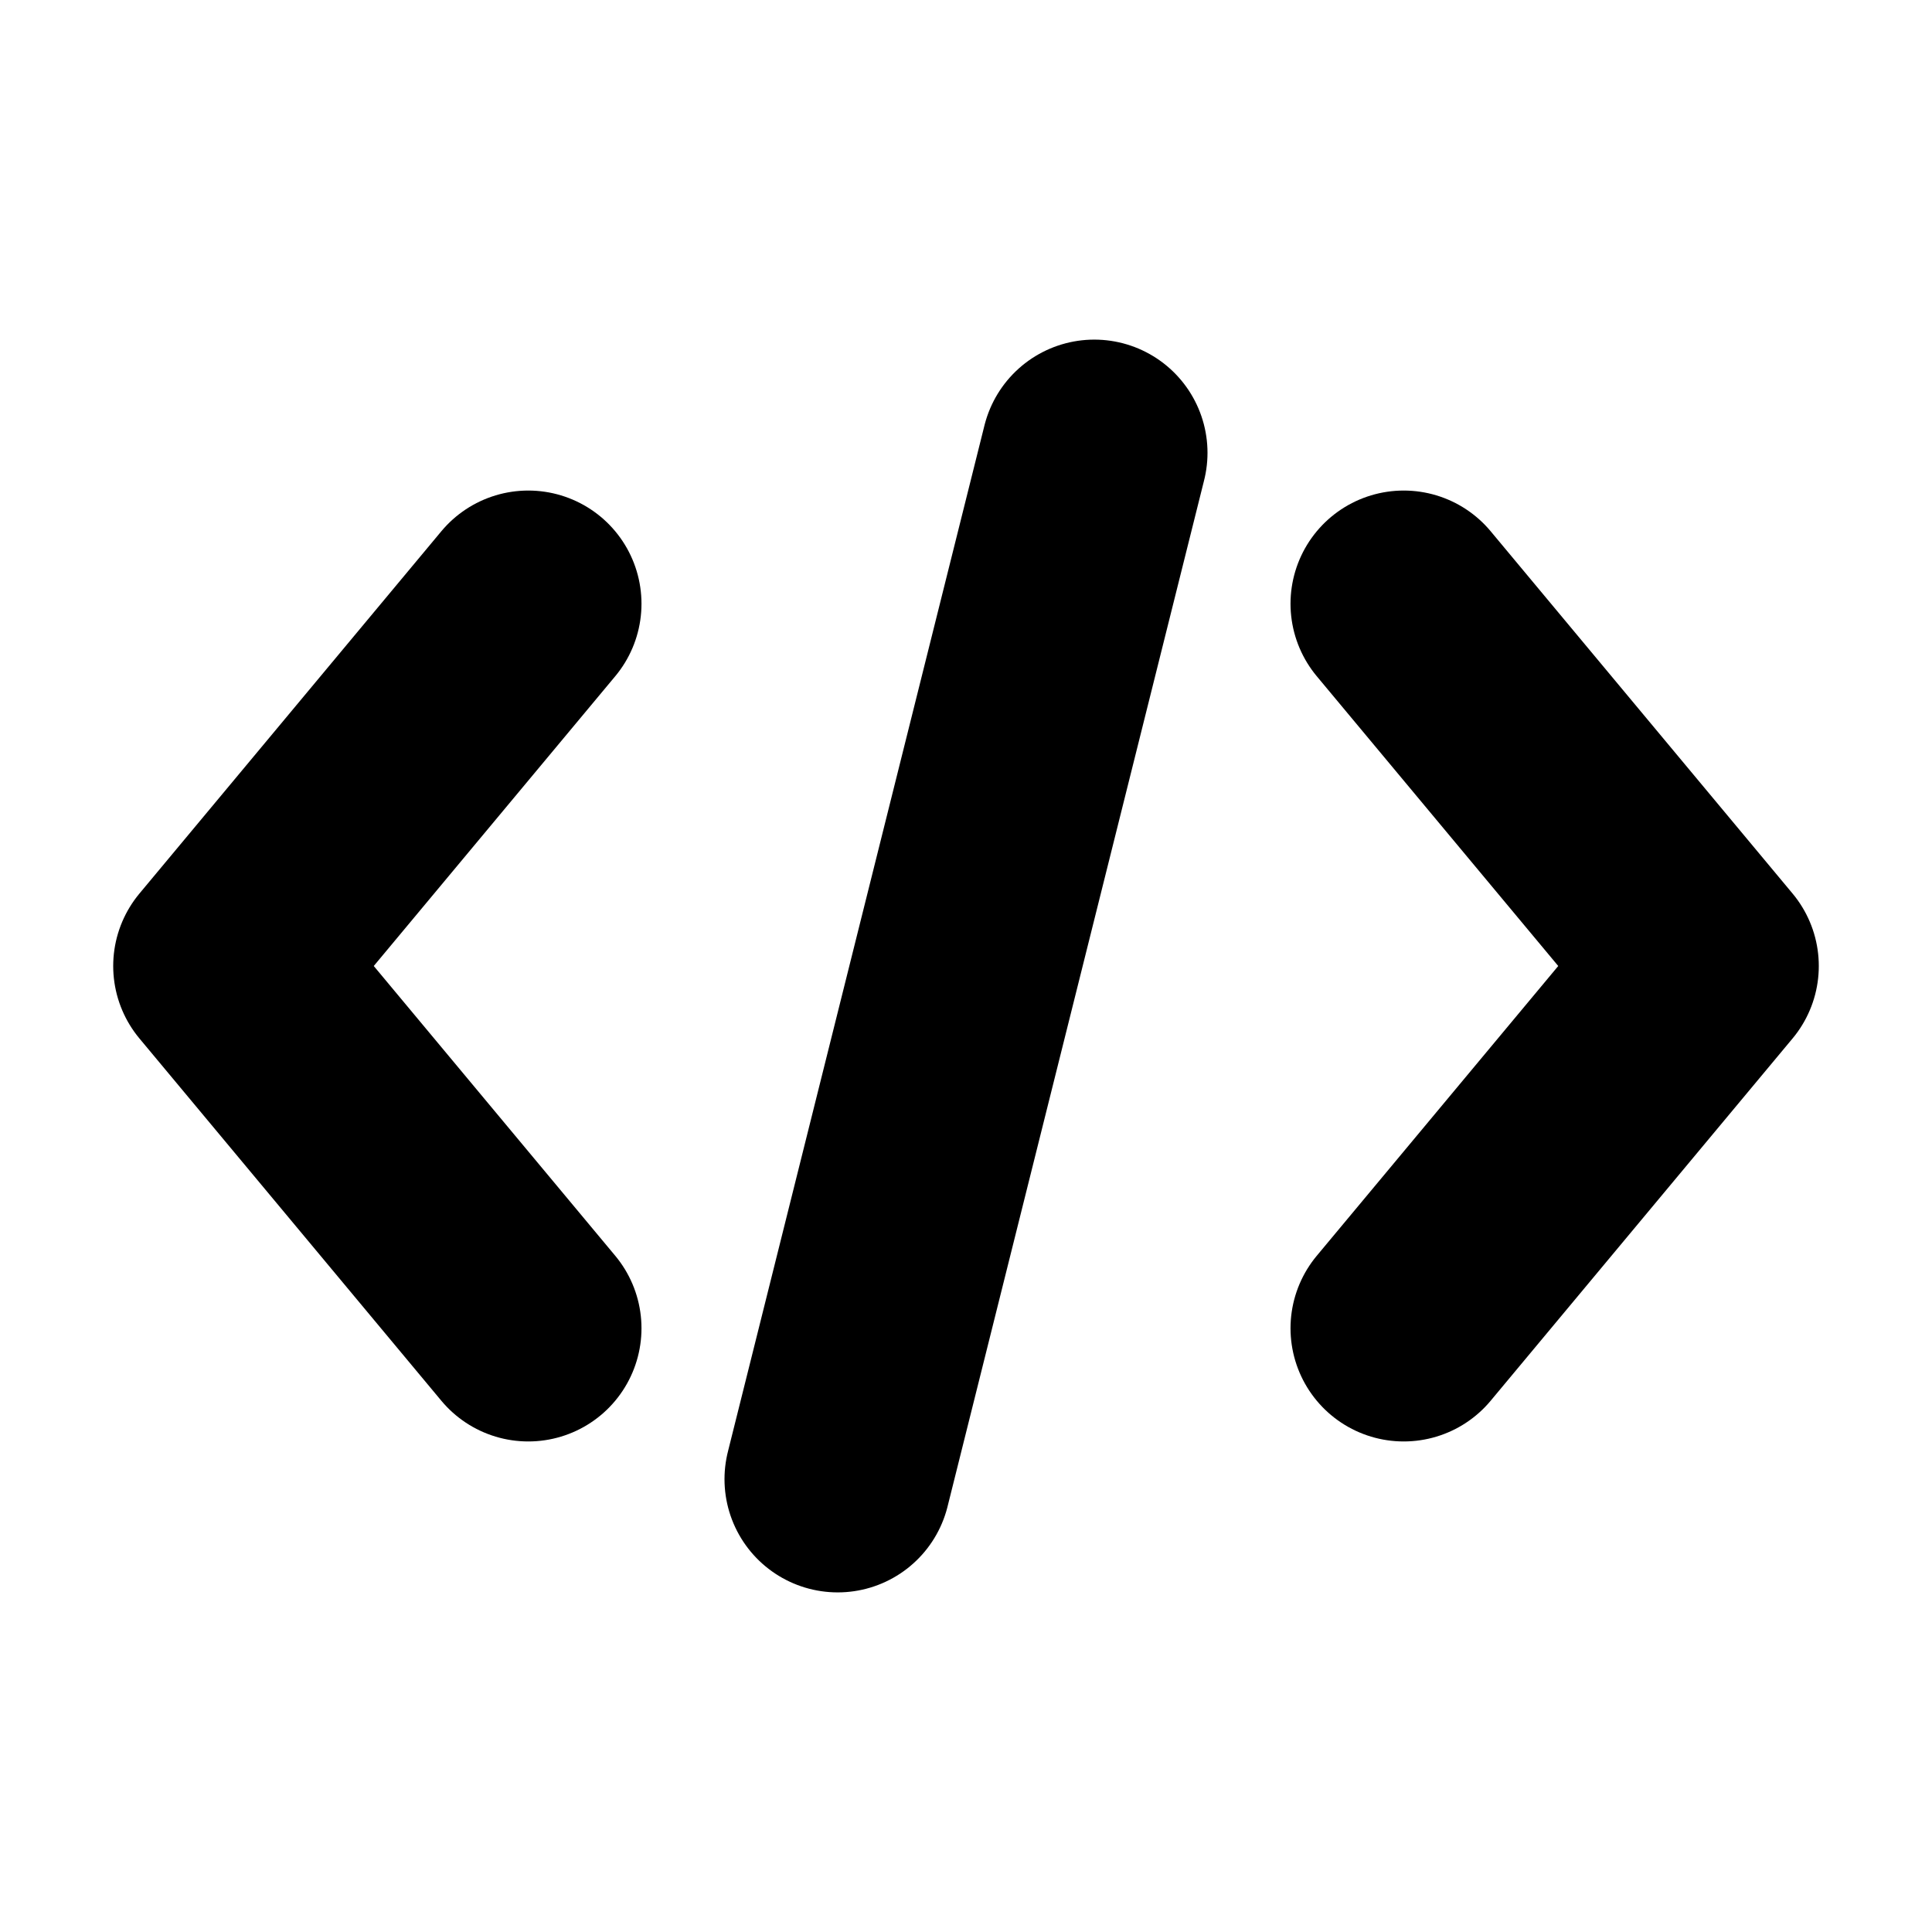
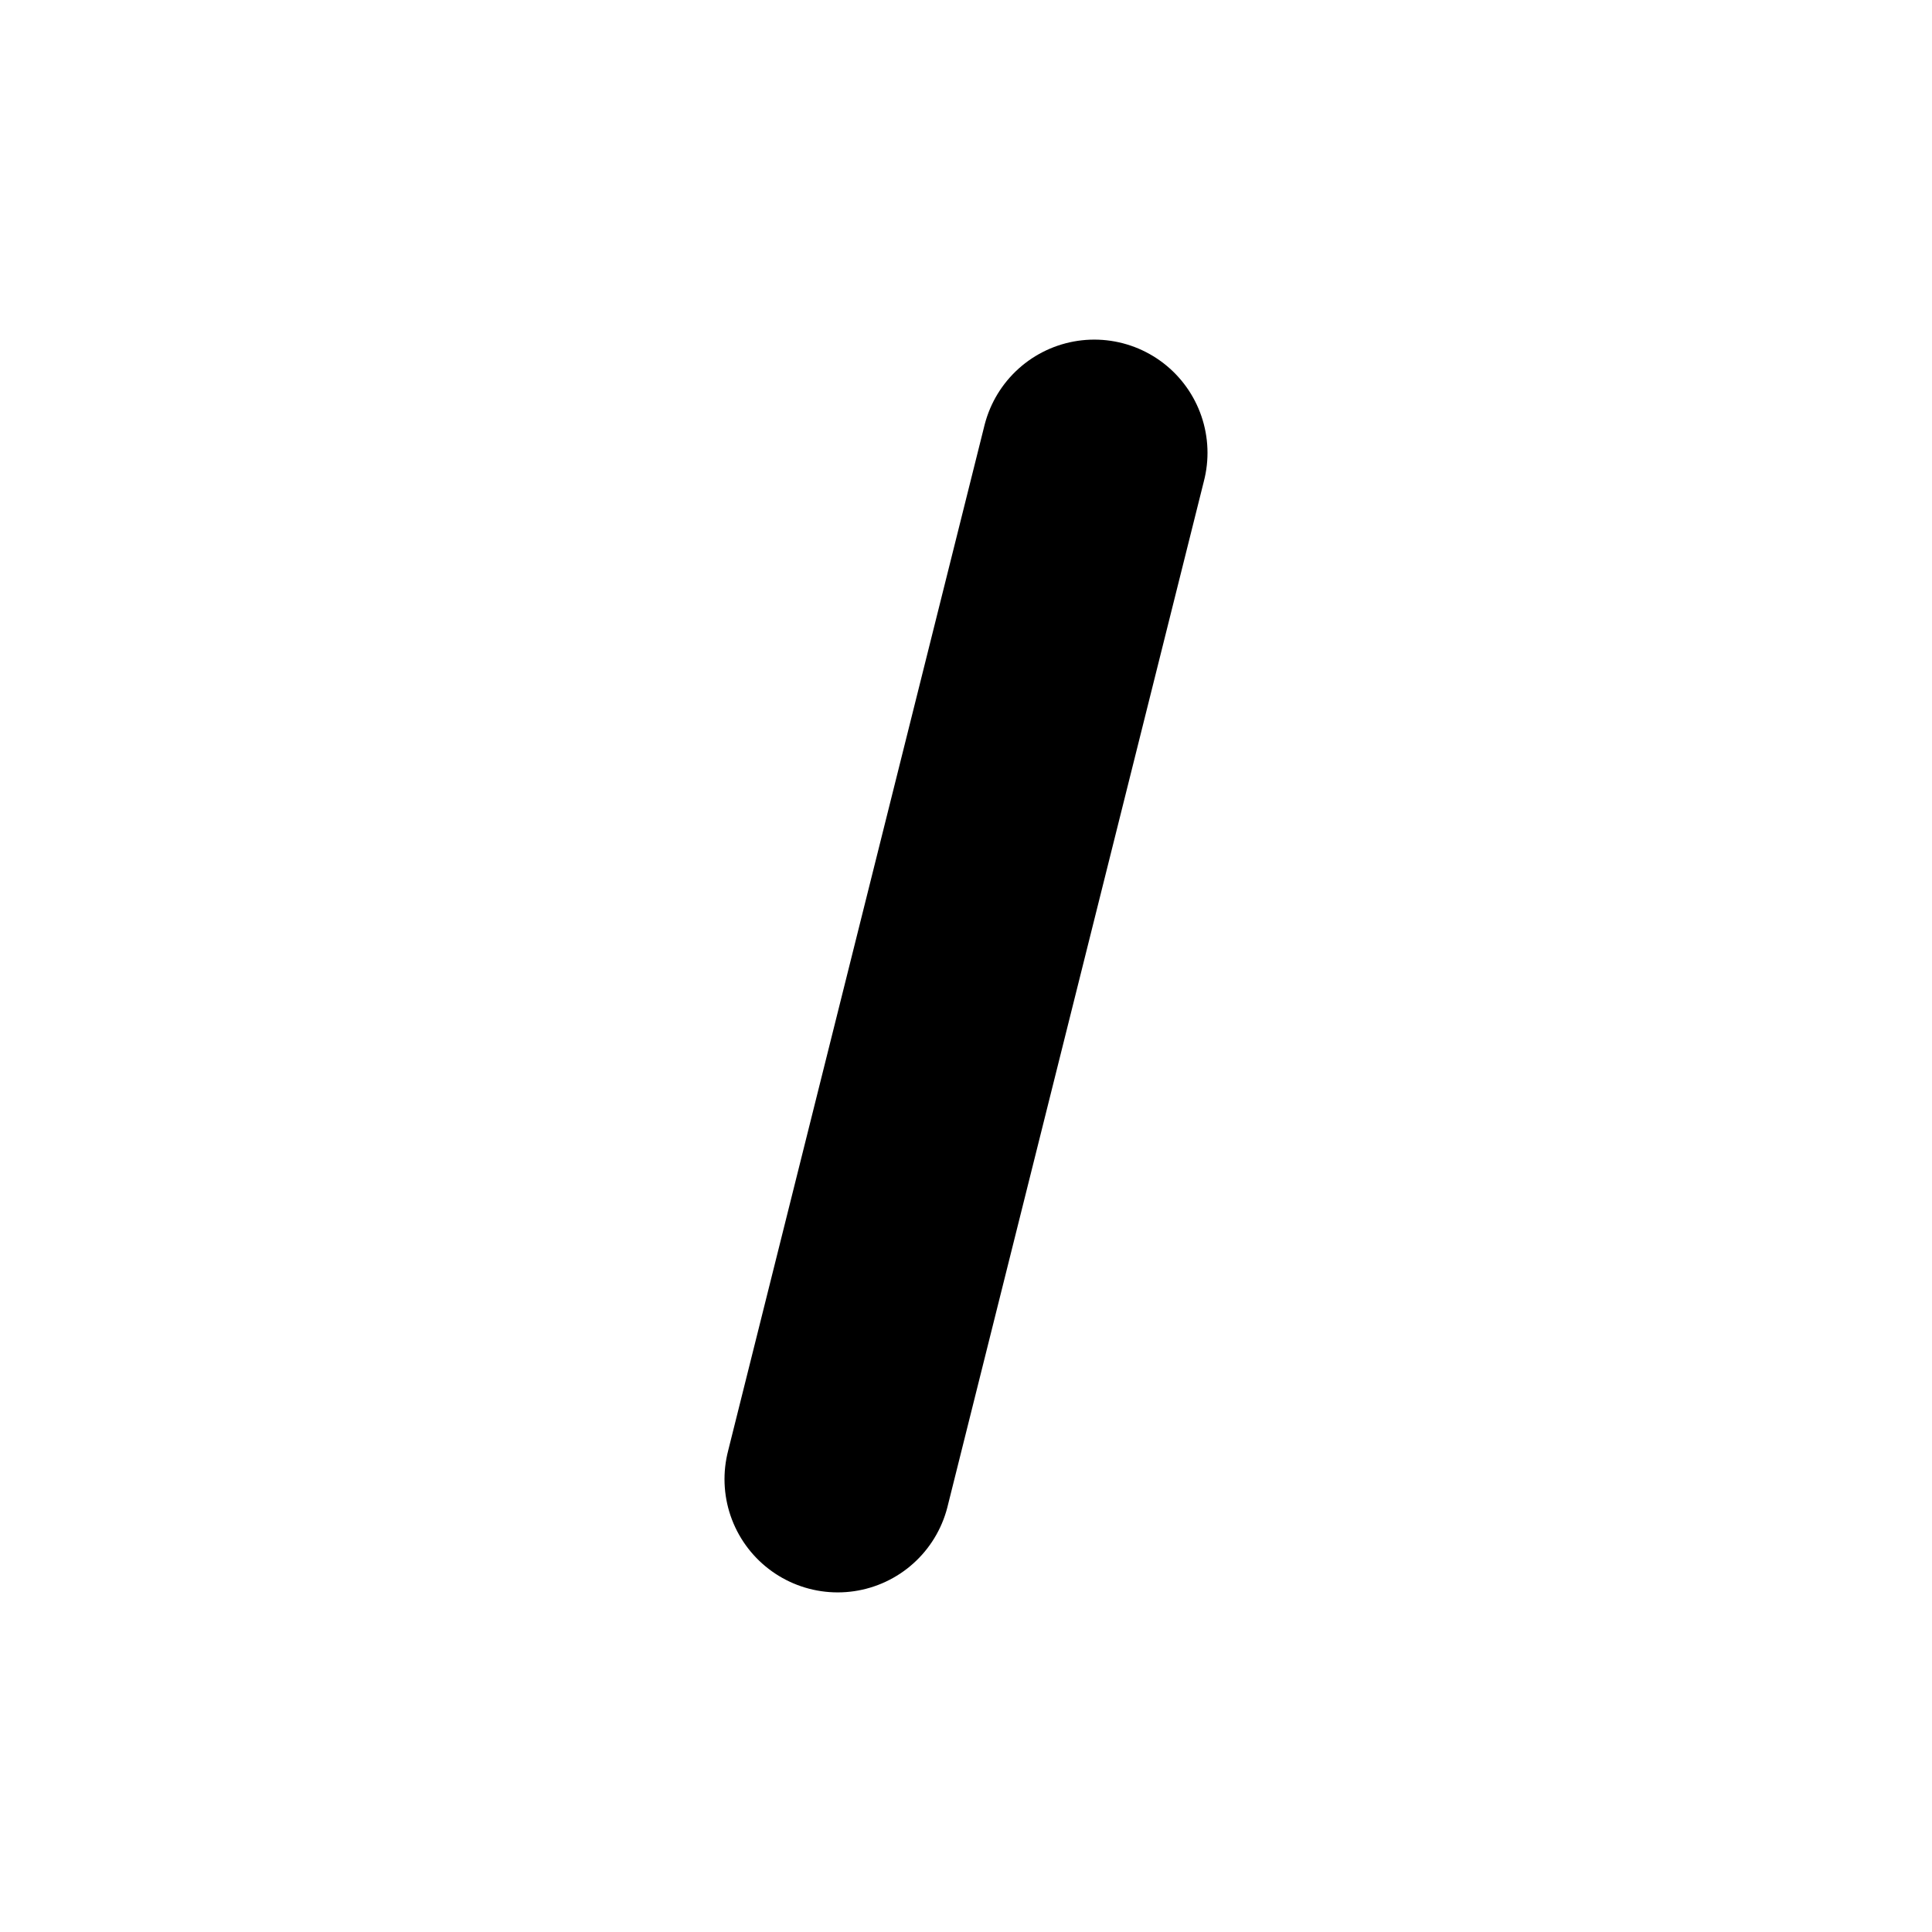
<svg xmlns="http://www.w3.org/2000/svg" viewBox="0 0 512 512">
  <style>
    .icon-stroke {
      stroke: #000000;
    }
    @media (prefers-color-scheme: dark) {
      .icon-stroke {
        stroke: #ffffff;
      }
    }
  </style>
  <g class="icon-stroke" fill="none" stroke-width="60" stroke-linecap="round" stroke-linejoin="round">
-     <polyline points="140,160 60,256 140,352" />
-     <polyline points="372,160 452,256 372,352" />
    <line x1="290" y1="120" x2="222" y2="392" />
  </g>
</svg>